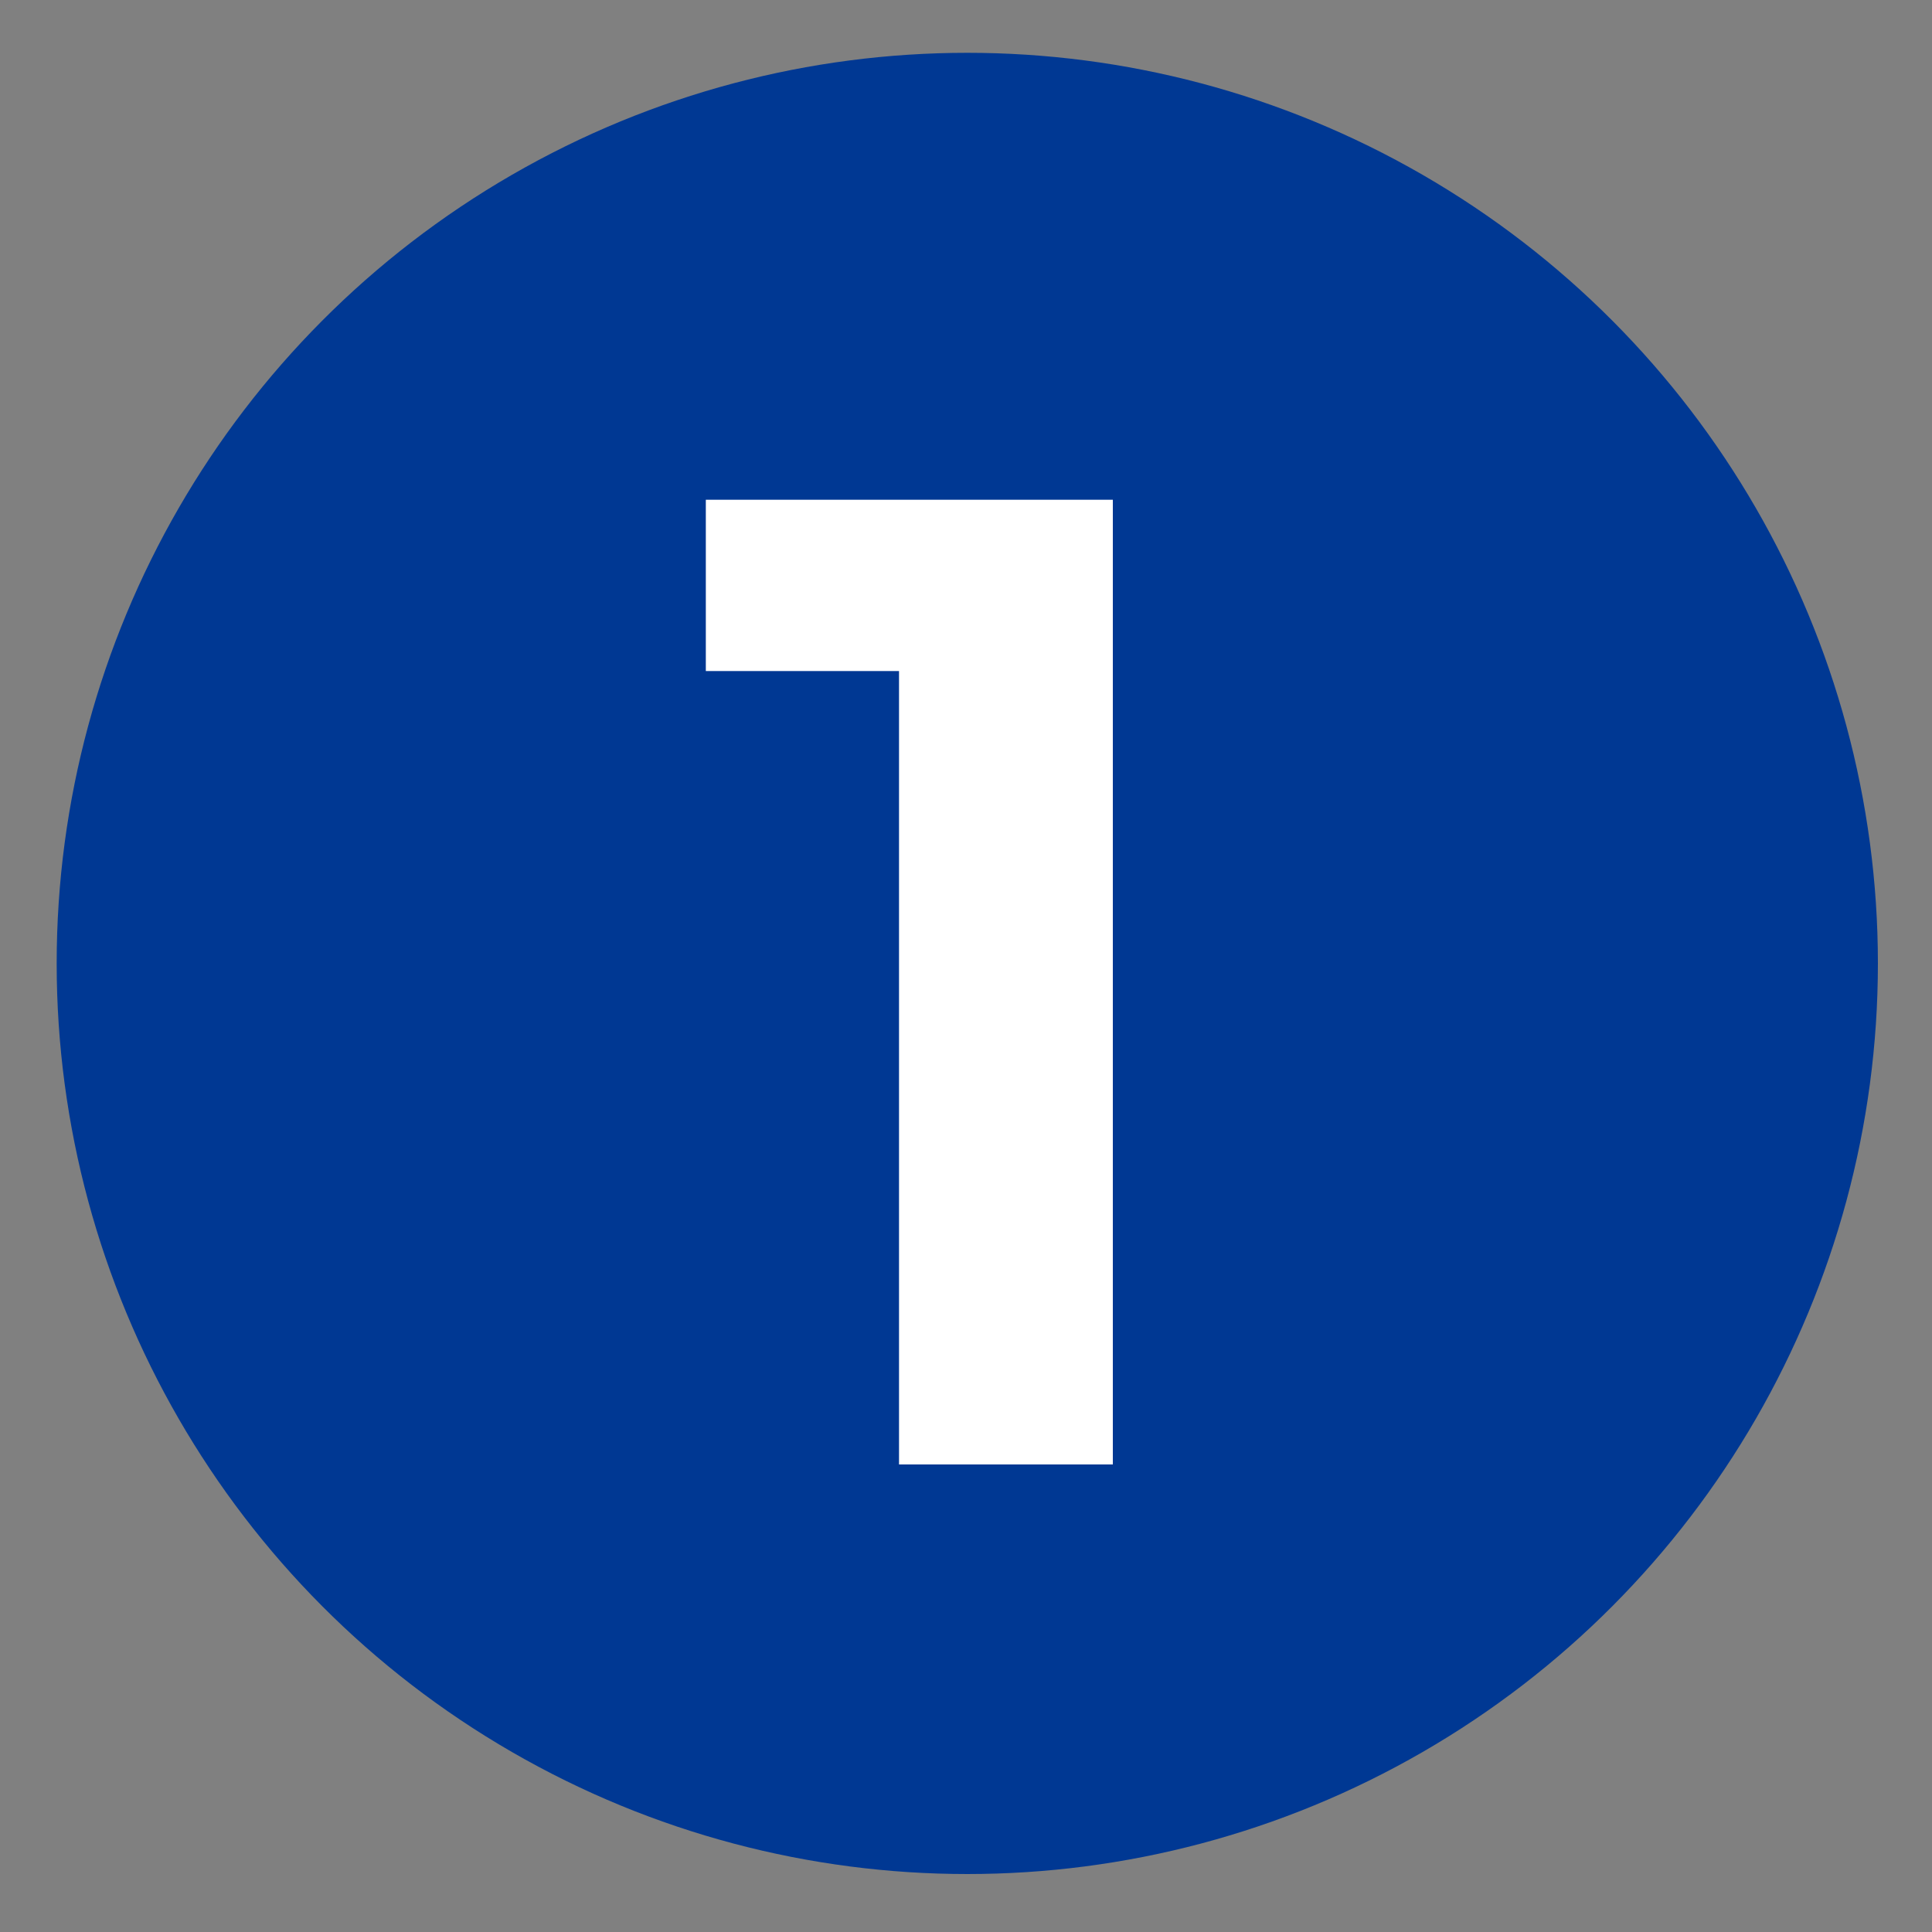
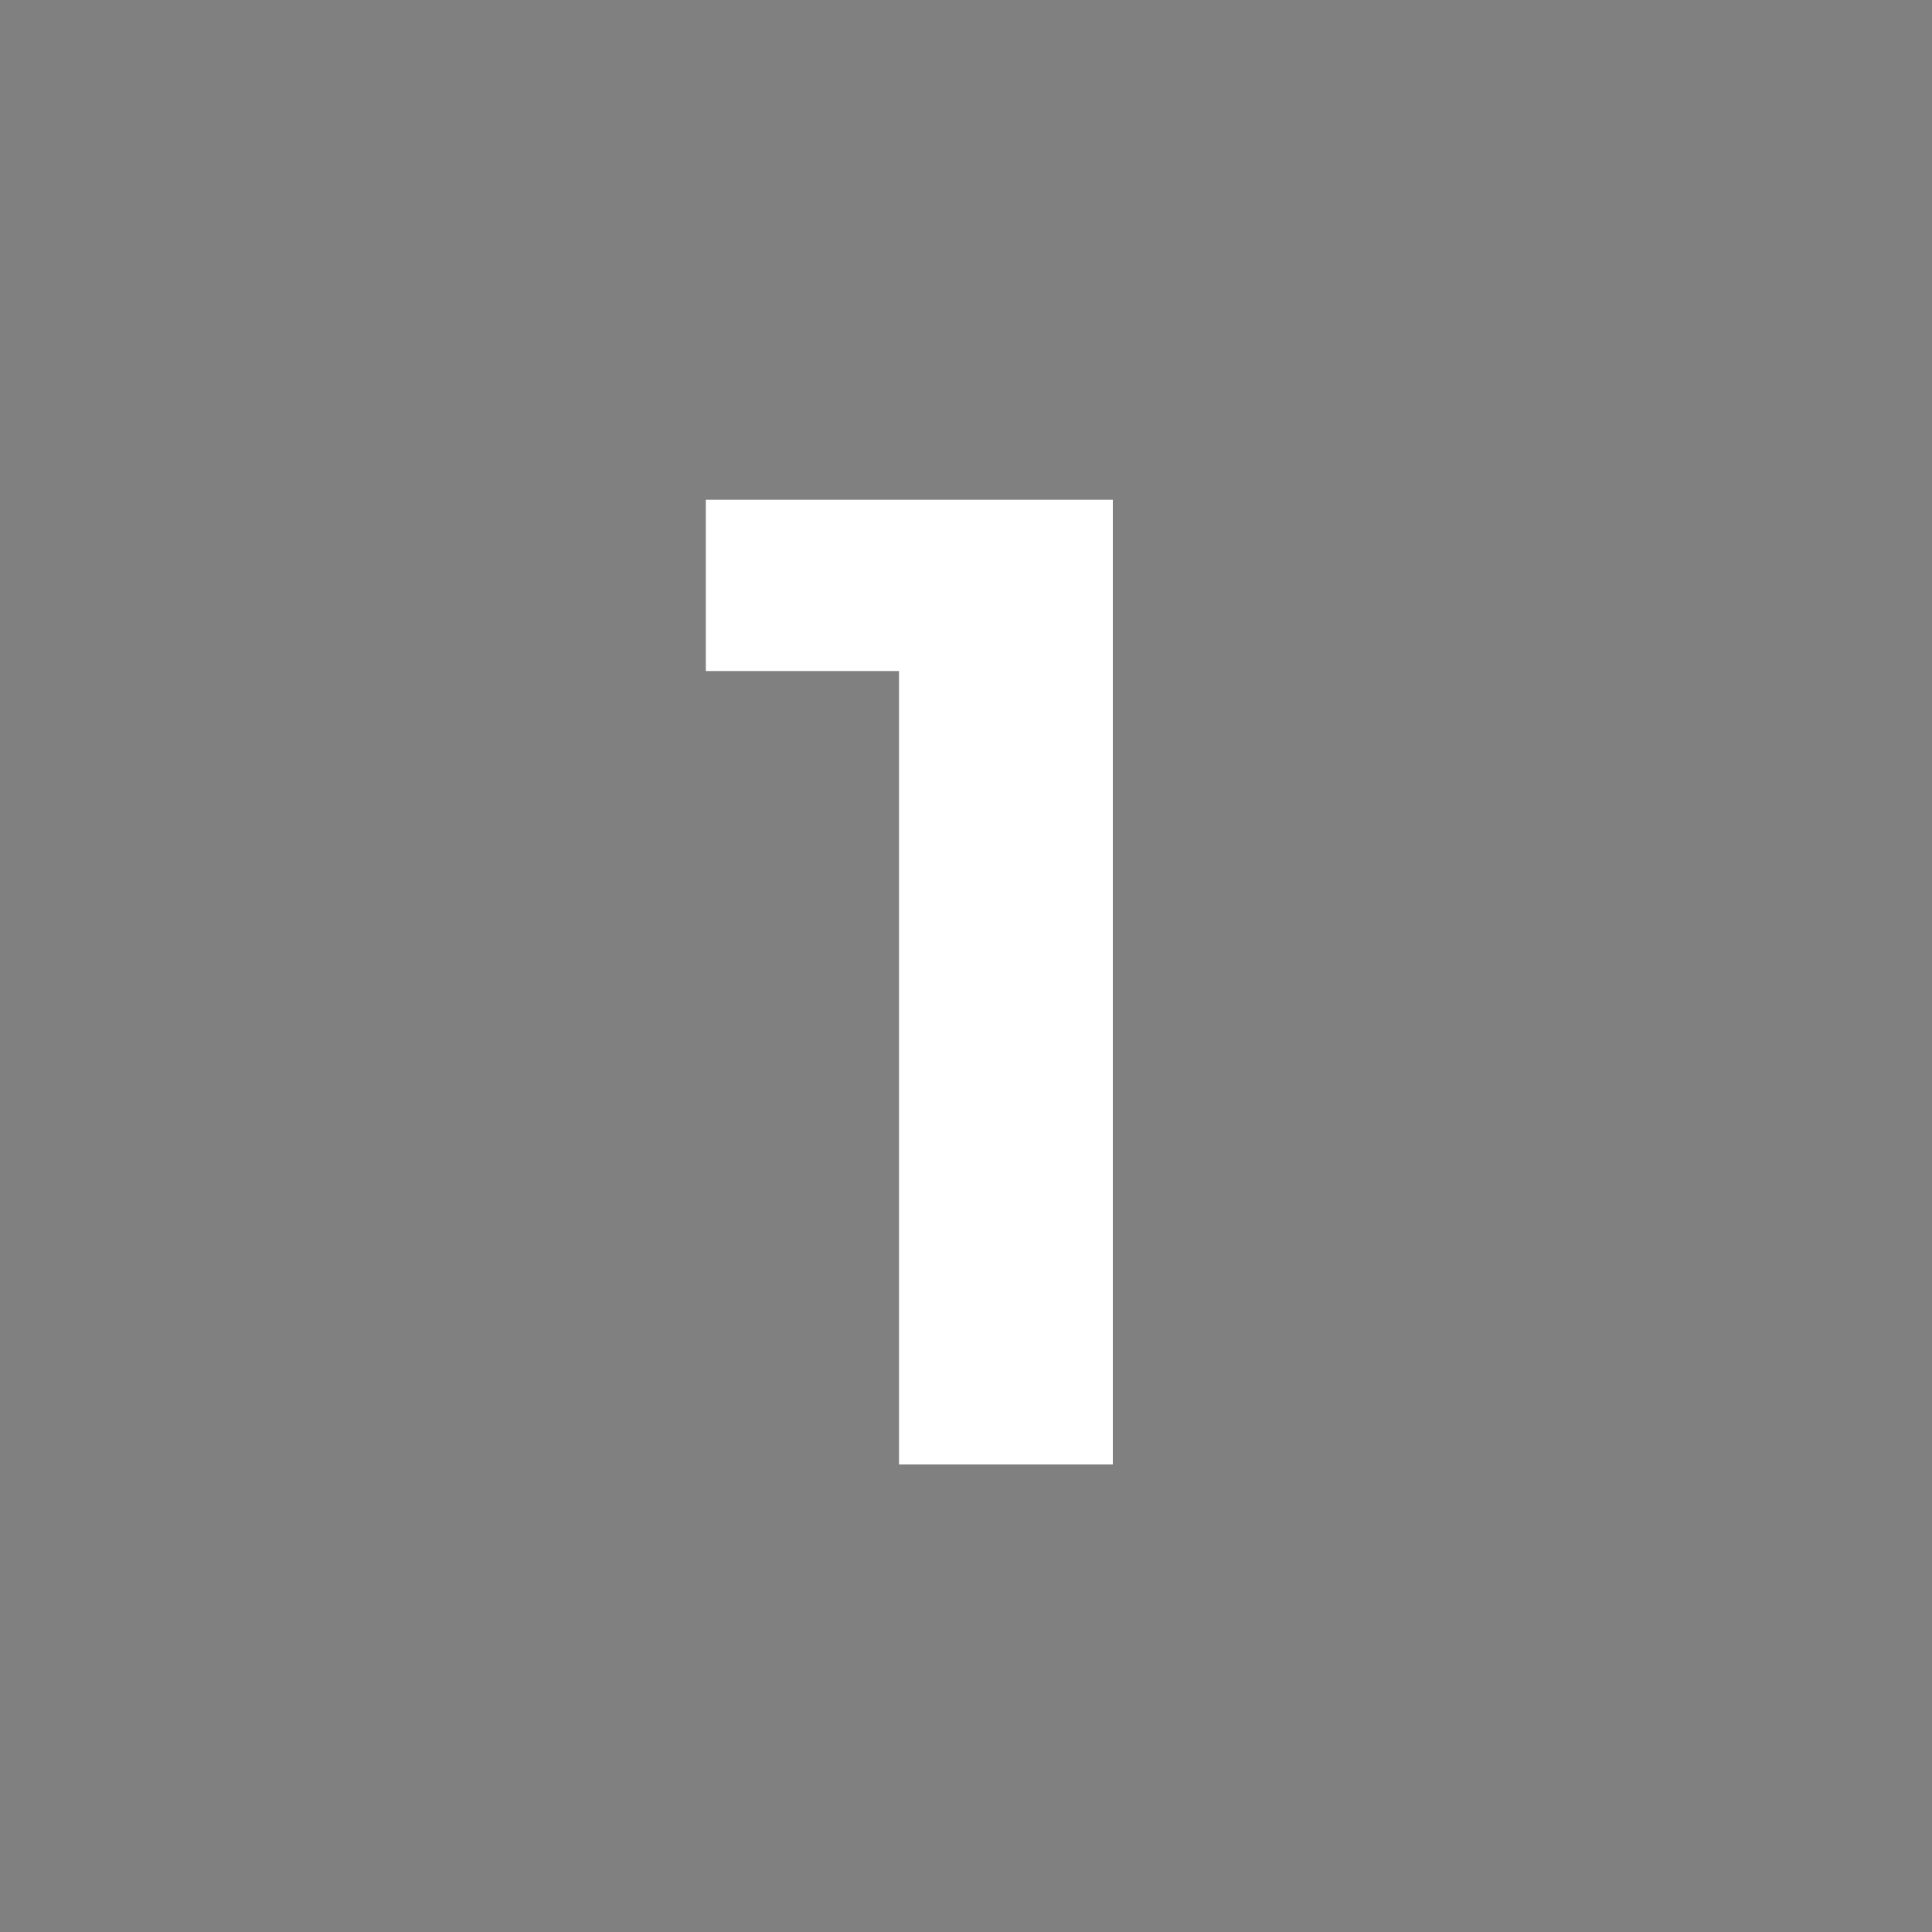
<svg xmlns="http://www.w3.org/2000/svg" version="1.1" id="a" x="0px" y="0px" viewBox="0 0 150 150" style="enable-background:new 0 0 150 150;" xml:space="preserve">
  <rect x="0" y="0" width="150" height="150" fill="#808080" stroke="none" />
  <style type="text/css">
	.st0{fill:#003893;}
	.st1{fill:#FFFFFF;}
</style>
  <g id="b">
-     <circle id="c" class="st0" cx="75.1" cy="74.8" r="70.7" />
    <path id="d" class="st1" d="M86.4,38.8v74.9H69.8V52.1h-15V38.8L86.4,38.8L86.4,38.8z" />
  </g>
</svg>